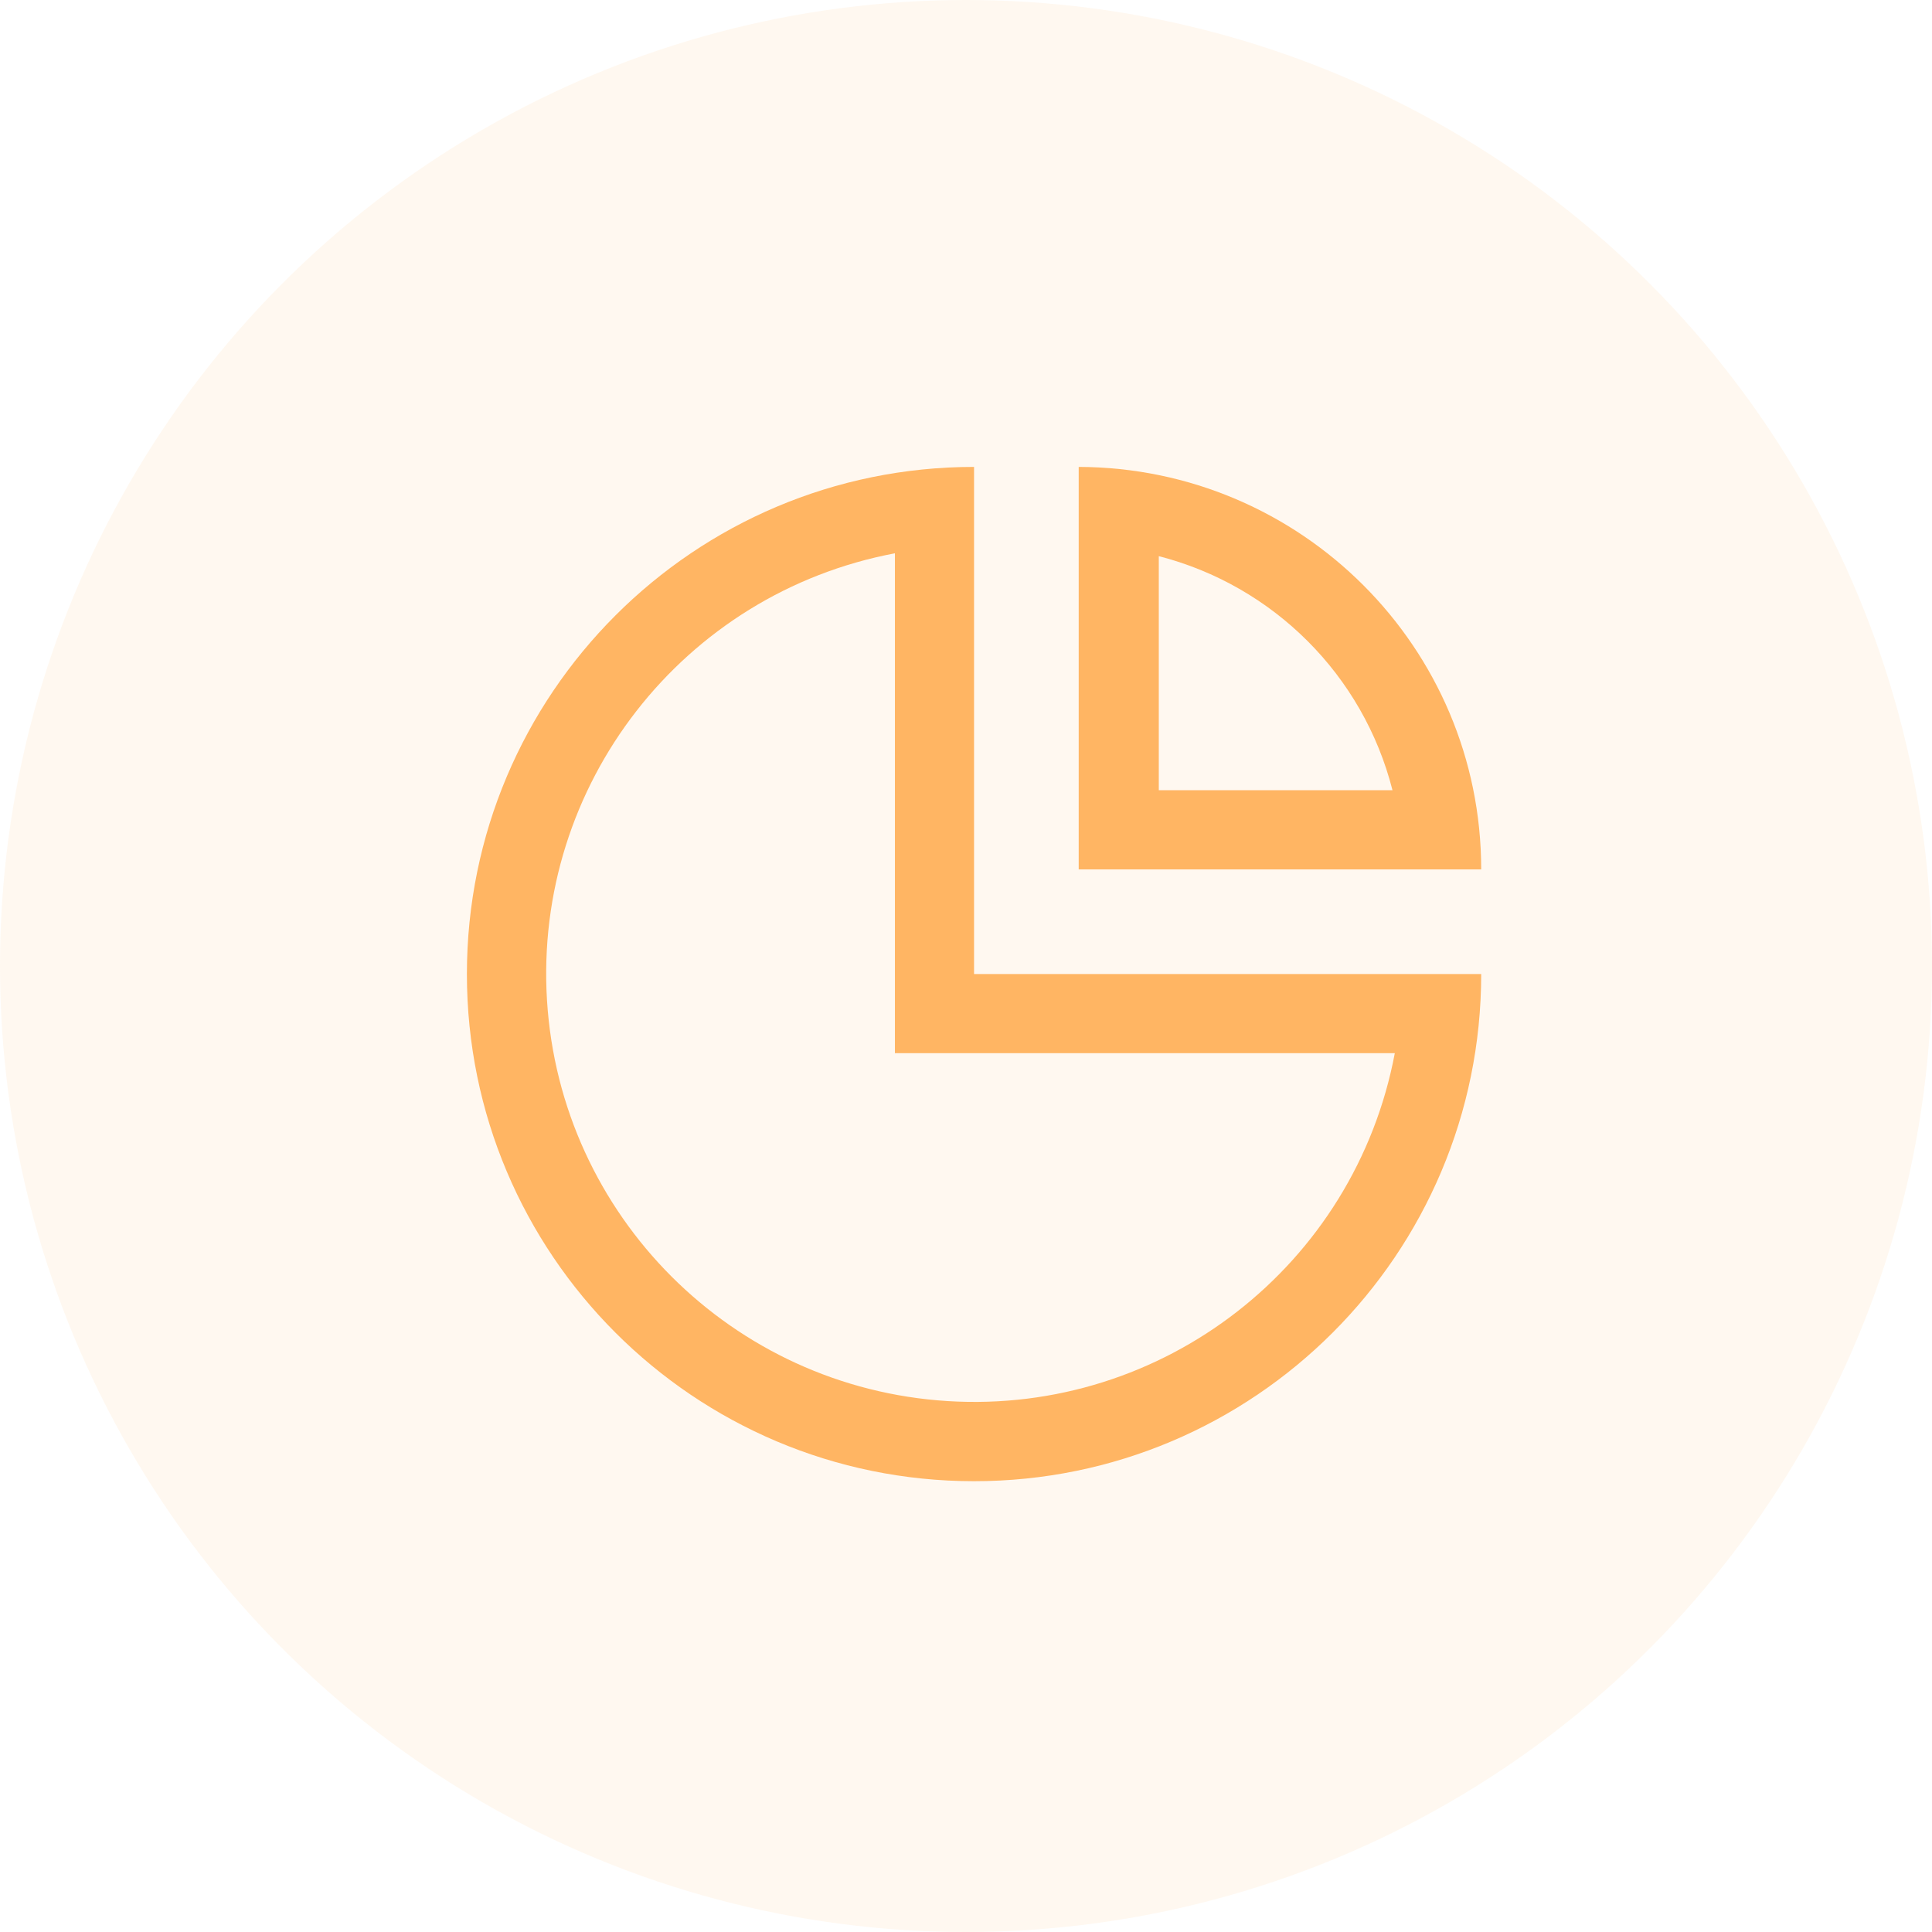
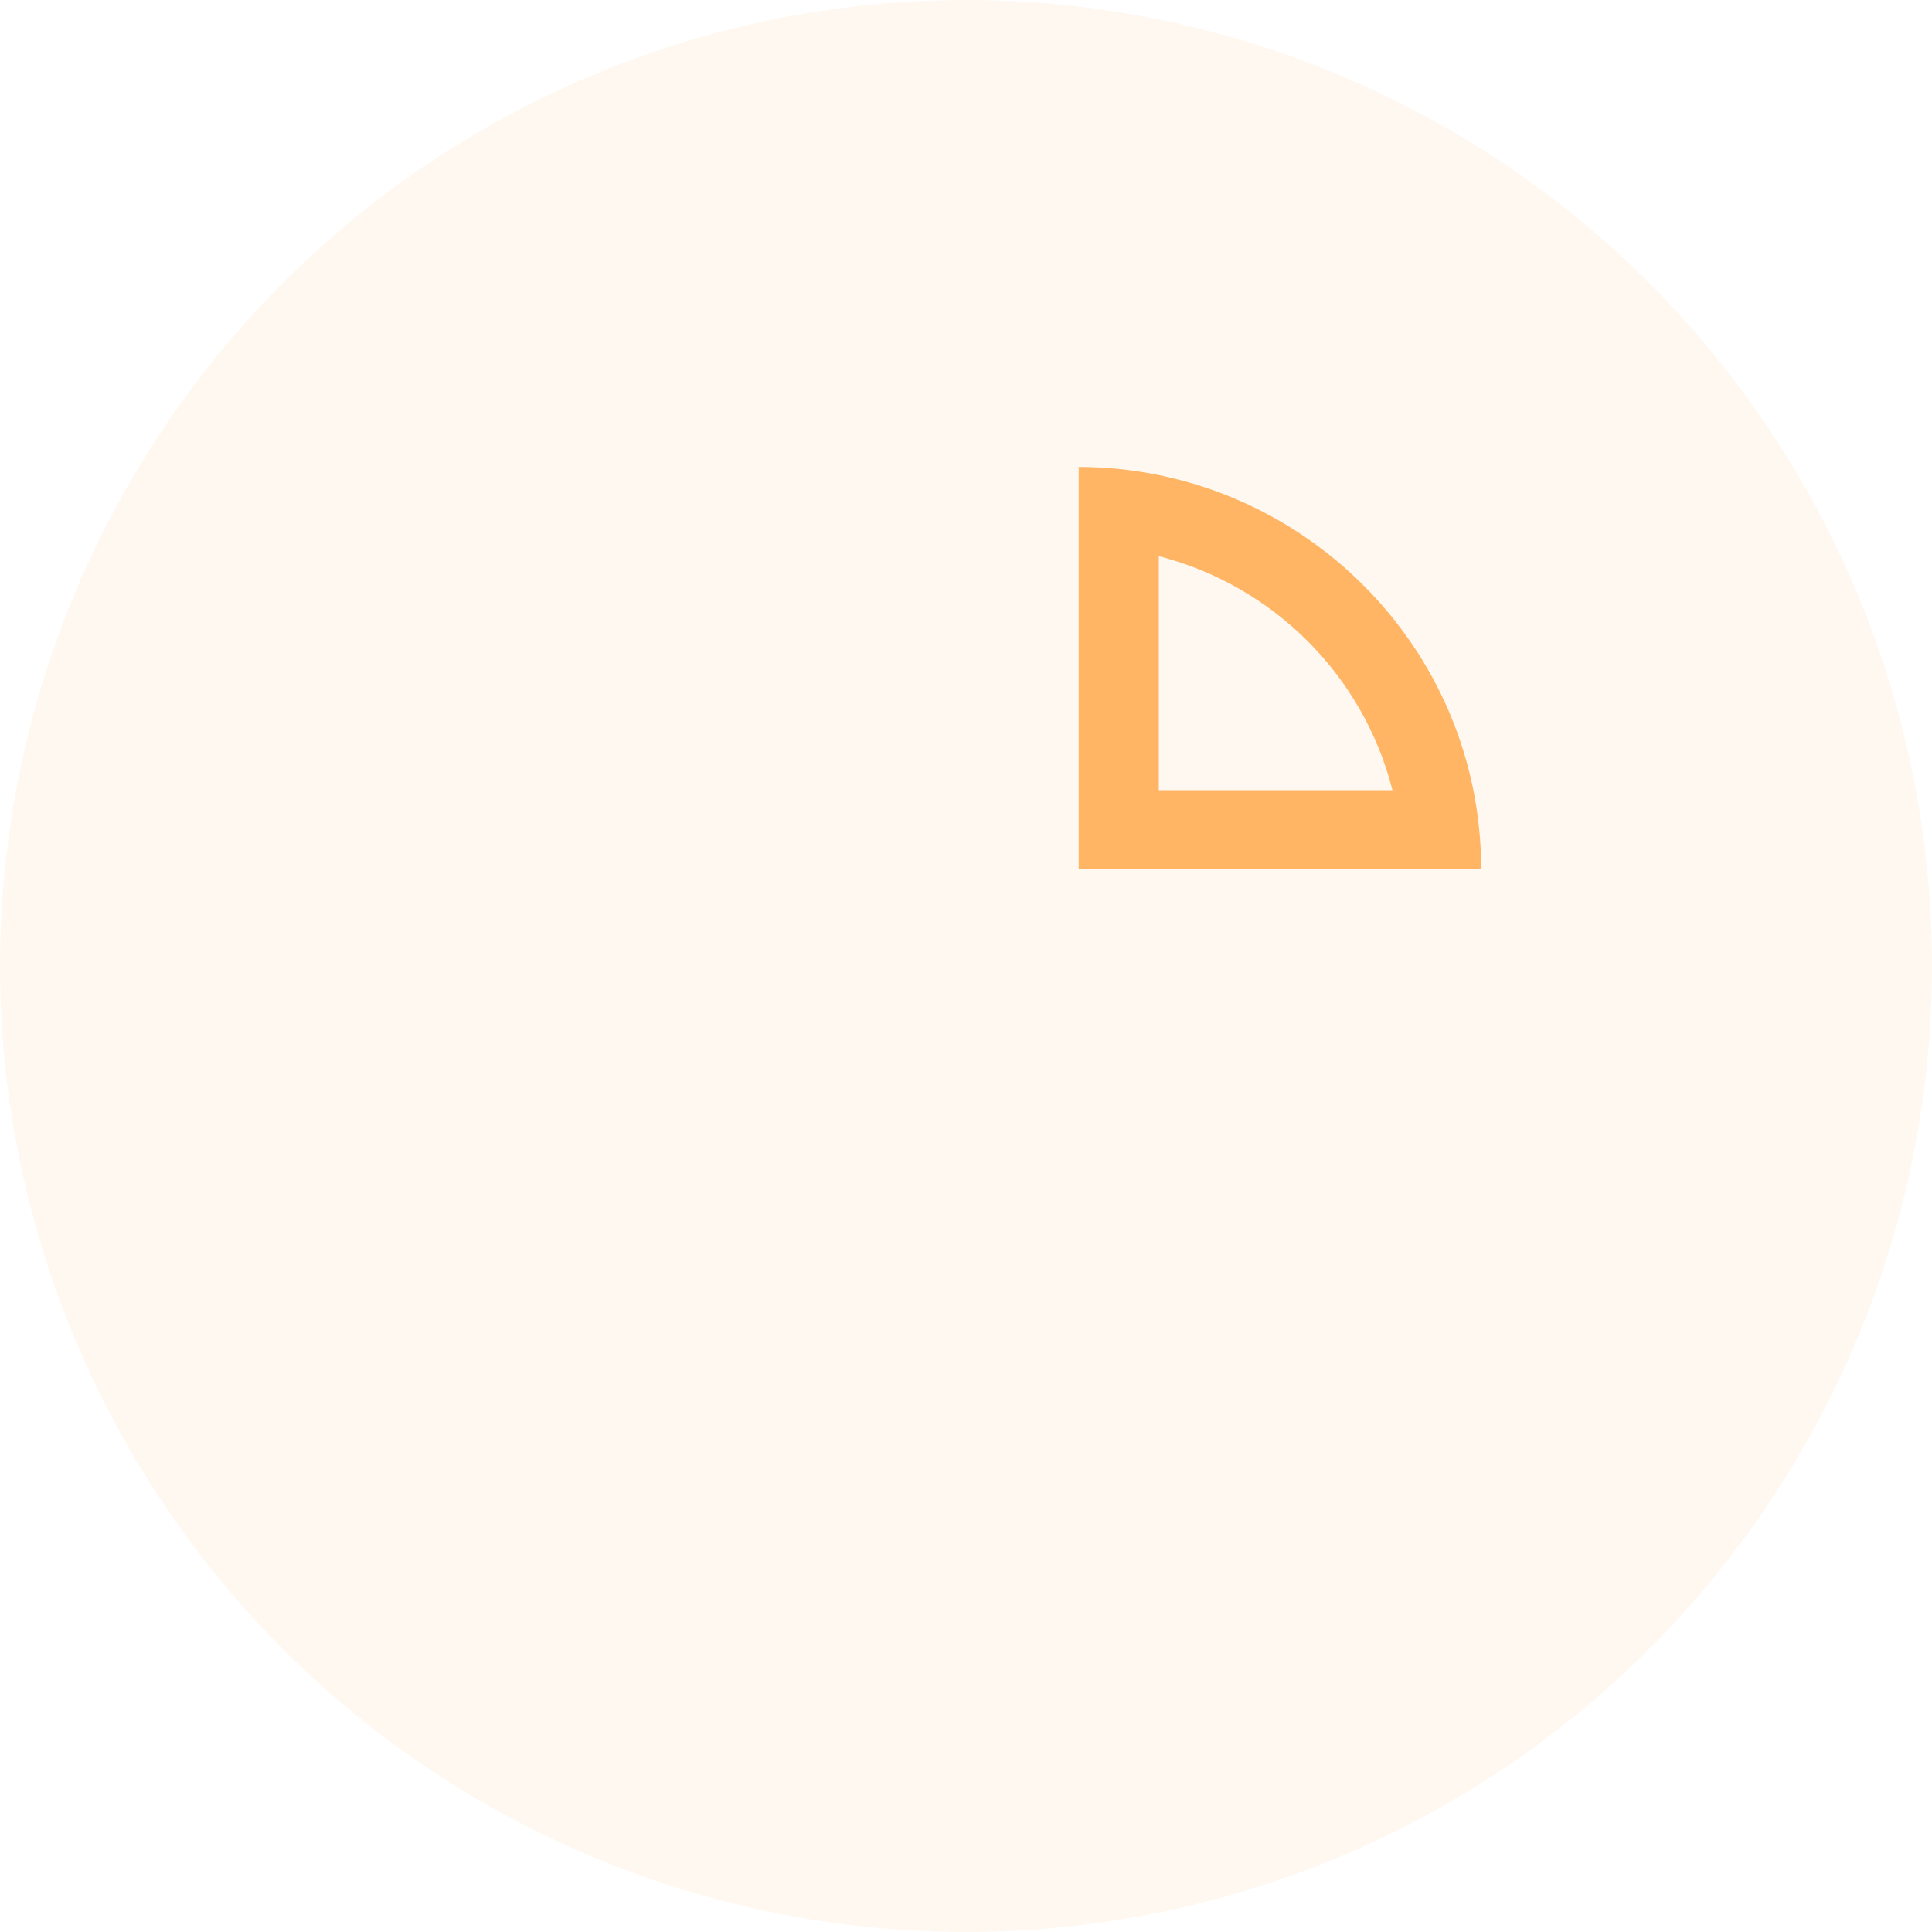
<svg xmlns="http://www.w3.org/2000/svg" width="120px" height="120px" viewBox="0 0 120 120" version="1.1">
  <title>编组 4</title>
  <g id="页面-1" stroke="none" stroke-width="1" fill="none" fill-rule="evenodd">
    <g id="首页" transform="translate(-53, -1205)" fill="#FFB563">
      <g id="编组" transform="translate(30, 602)">
        <g id="编组-4" transform="translate(23, 603)">
          <circle id="椭圆形" fill-opacity="0.101" cx="60" cy="60" r="60" />
          <g id="yongliangtongji" transform="translate(29, 29)" fill-rule="nonzero">
-             <path d="M26.585,5.366 L26.585,36.415 L57.634,36.415 C55.15,49.592 43.242,58.856 29.859,58.024 C16.477,57.191 5.809,46.523 4.976,33.141 C4.144,19.758 13.408,7.85 26.585,5.366 M31.5,0 C14.103,0 0,14.103 0,31.5 C0,48.897 14.103,63 31.5,63 C48.897,63 63,48.897 63,31.5 L31.5,31.5 L31.5,0 Z" id="形状" />
            <path d="M42.934,5.533 C50.092,7.362 55.675,12.943 57.49,20.082 L42.975,20.082 L42.975,5.533 M38,0 L38,25 L63,25 C63,11.225 51.82,0.045 38,0 Z" id="形状" />
          </g>
        </g>
      </g>
    </g>
  </g>
</svg>